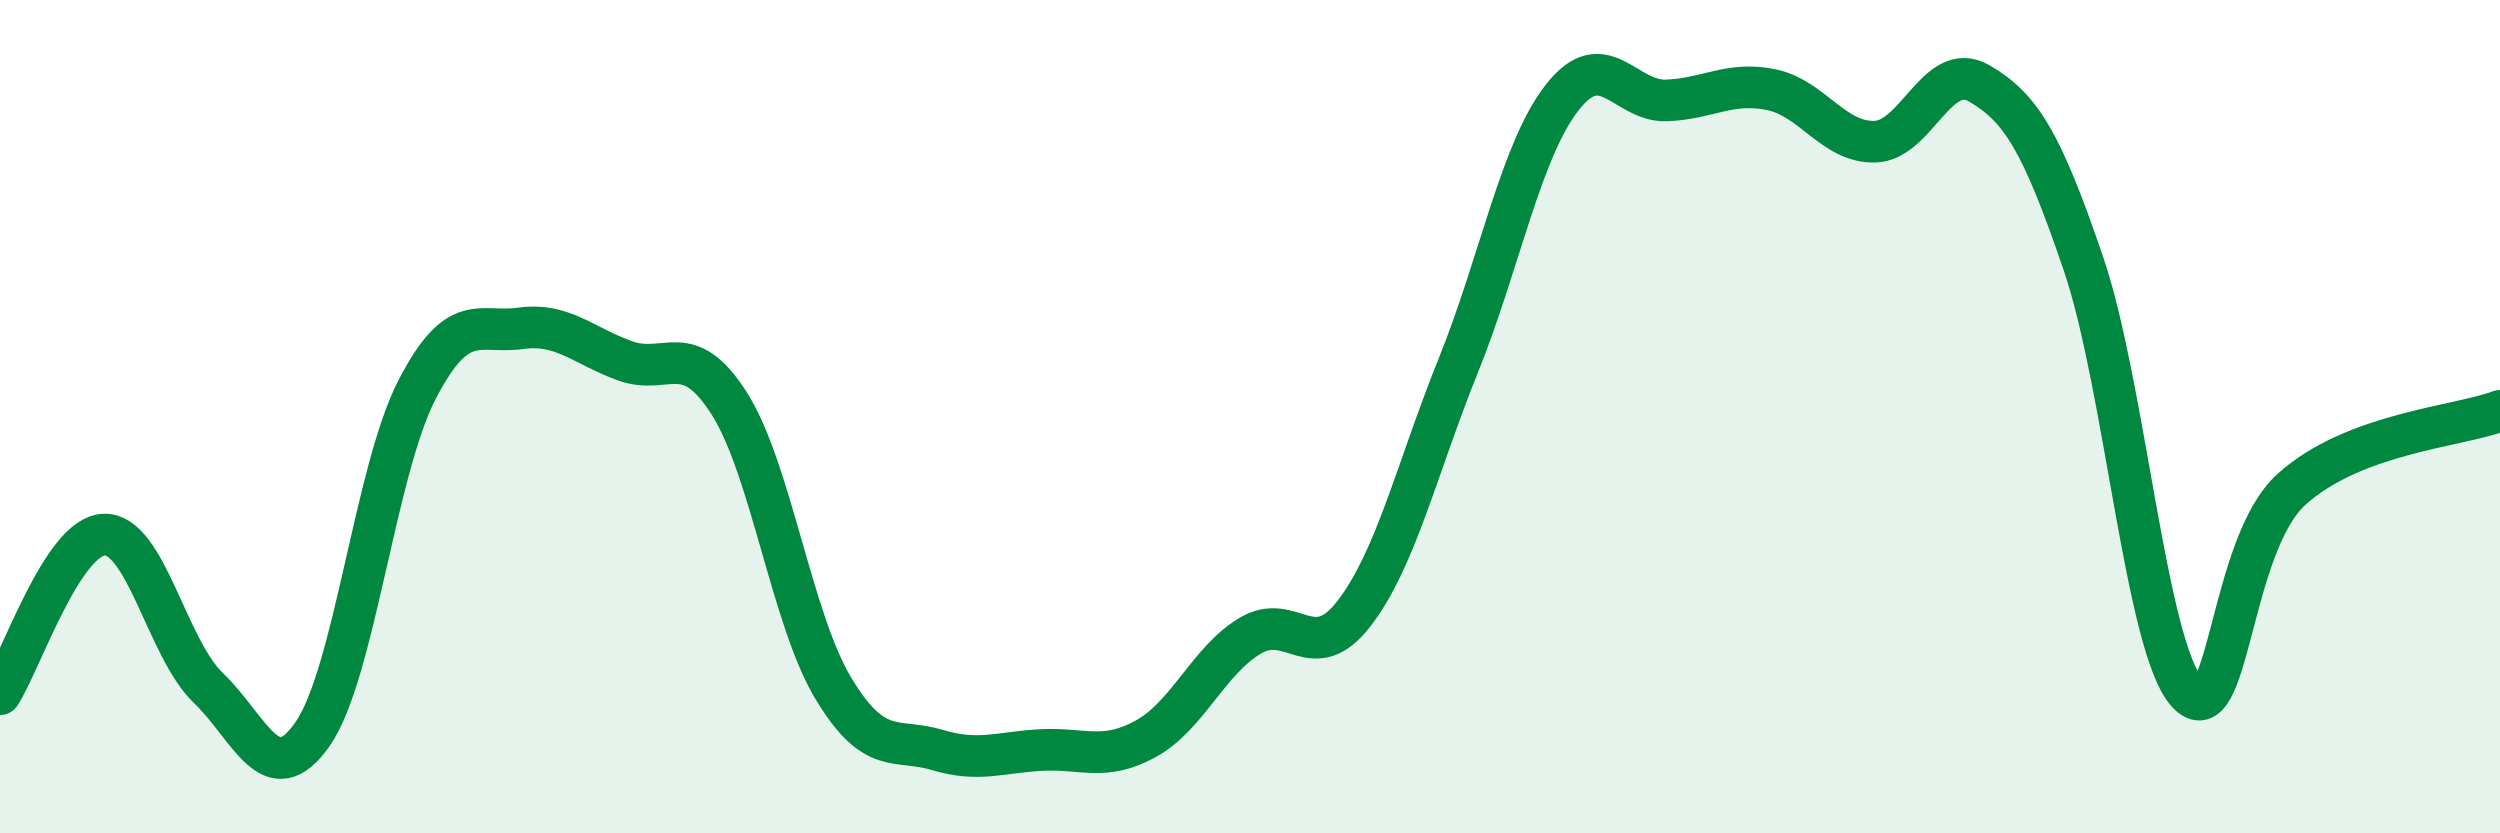
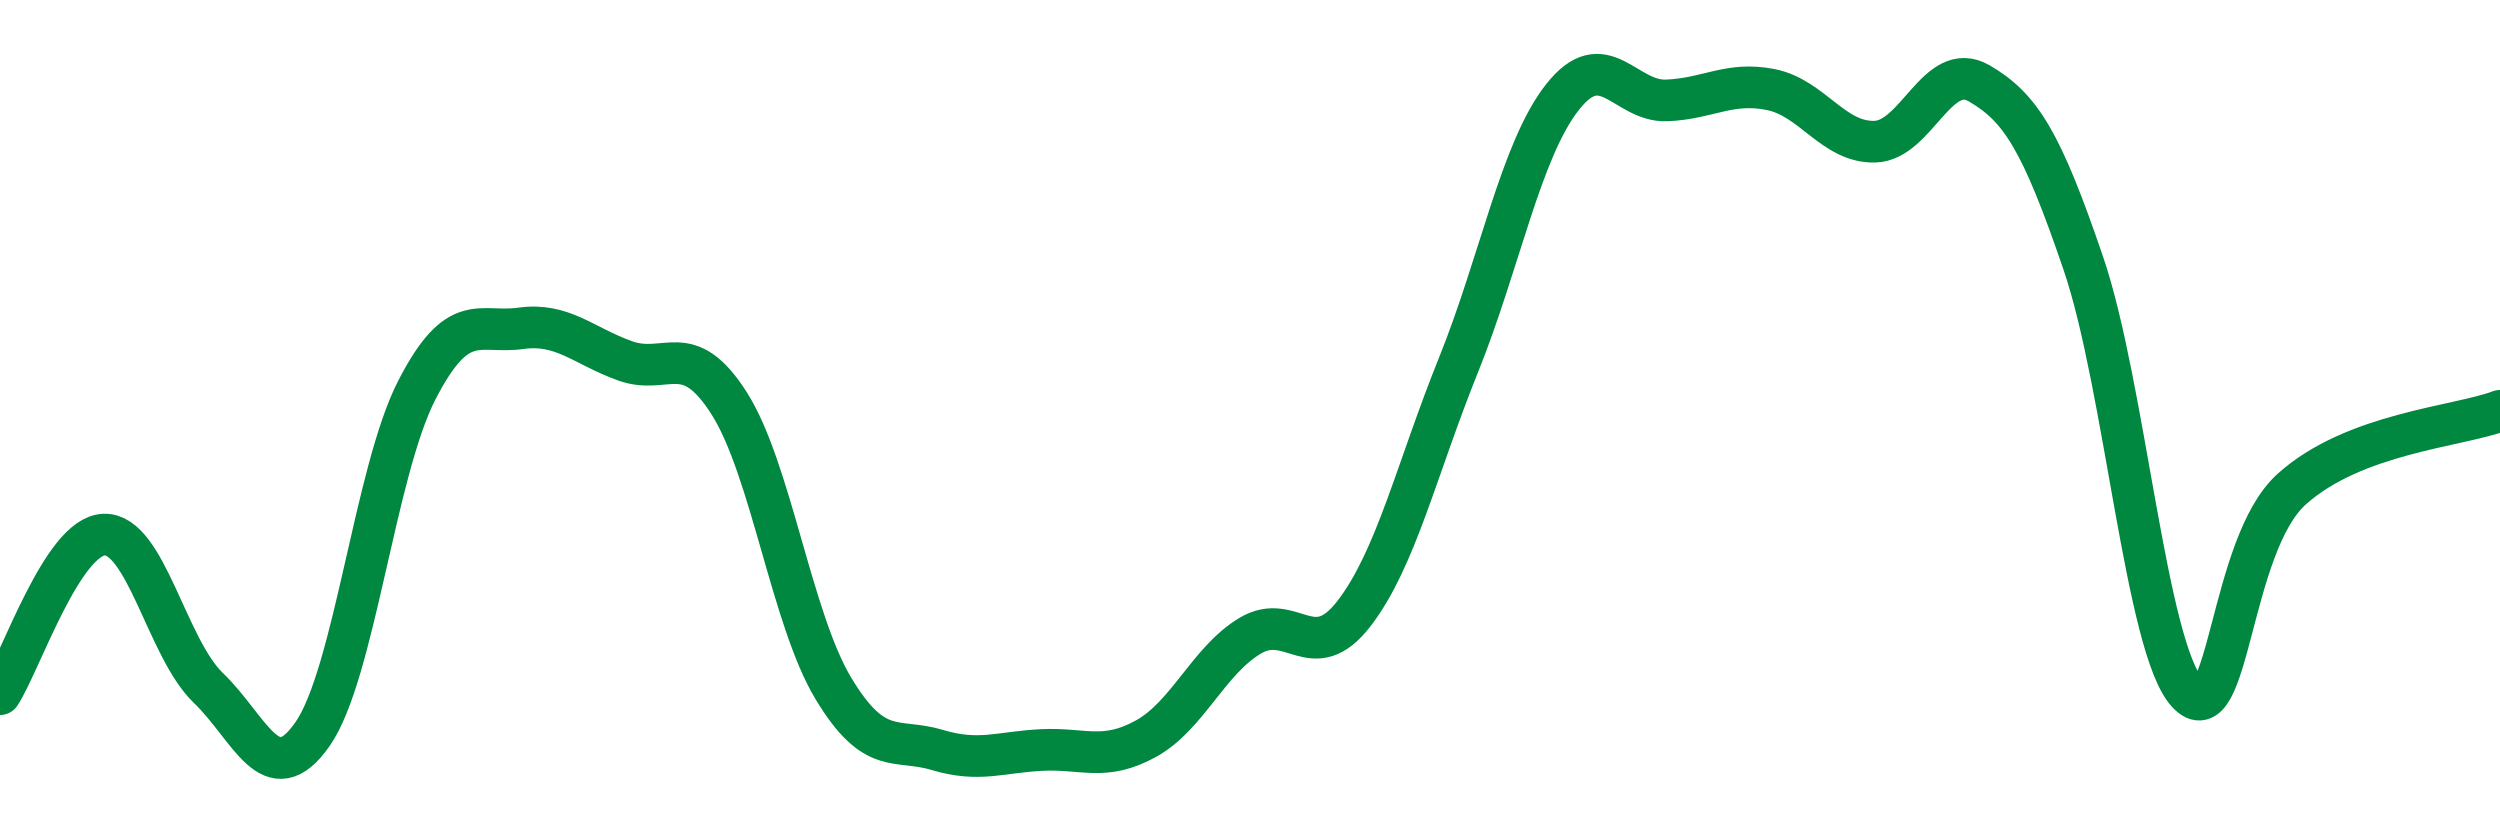
<svg xmlns="http://www.w3.org/2000/svg" width="60" height="20" viewBox="0 0 60 20">
-   <path d="M 0,16.66 C 0.5,15.89 1.5,12.86 2.5,12.83 C 3.5,12.8 4,15.55 5,16.51 C 6,17.47 6.5,19.05 7.5,17.62 C 8.5,16.19 9,11.32 10,9.37 C 11,7.42 11.5,8.02 12.5,7.88 C 13.5,7.74 14,8.3 15,8.66 C 16,9.02 16.5,8.11 17.5,9.68 C 18.5,11.25 19,14.86 20,16.52 C 21,18.18 21.5,17.7 22.5,18 C 23.5,18.3 24,18.05 25,18 C 26,17.95 26.5,18.28 27.5,17.73 C 28.5,17.18 29,15.86 30,15.26 C 31,14.66 31.5,16.02 32.5,14.72 C 33.5,13.42 34,11.25 35,8.77 C 36,6.29 36.5,3.6 37.5,2.33 C 38.5,1.06 39,2.45 40,2.41 C 41,2.37 41.5,1.95 42.5,2.15 C 43.5,2.35 44,3.43 45,3.4 C 46,3.37 46.5,1.42 47.5,2 C 48.5,2.58 49,3.39 50,6.32 C 51,9.25 51.5,15.55 52.5,16.63 C 53.5,17.71 53.5,13.09 55,11.74 C 56.5,10.39 59,10.24 60,9.86L60 20L0 20Z" fill="#008740" opacity="0.1" stroke-linecap="round" stroke-linejoin="round" />
  <path d="M 0,16.66 C 0.5,15.89 1.5,12.86 2.5,12.83 C 3.5,12.8 4,15.55 5,16.51 C 6,17.47 6.5,19.05 7.5,17.62 C 8.5,16.19 9,11.32 10,9.37 C 11,7.42 11.5,8.02 12.5,7.88 C 13.5,7.74 14,8.3 15,8.66 C 16,9.02 16.5,8.11 17.5,9.68 C 18.5,11.25 19,14.86 20,16.52 C 21,18.18 21.5,17.7 22.5,18 C 23.5,18.3 24,18.05 25,18 C 26,17.95 26.5,18.28 27.5,17.73 C 28.5,17.18 29,15.86 30,15.26 C 31,14.66 31.5,16.02 32.5,14.72 C 33.5,13.42 34,11.25 35,8.77 C 36,6.29 36.5,3.6 37.5,2.33 C 38.5,1.06 39,2.45 40,2.41 C 41,2.37 41.5,1.95 42.5,2.15 C 43.5,2.35 44,3.43 45,3.4 C 46,3.37 46.5,1.42 47.5,2 C 48.5,2.58 49,3.39 50,6.32 C 51,9.25 51.5,15.55 52.5,16.63 C 53.5,17.71 53.5,13.09 55,11.74 C 56.5,10.39 59,10.24 60,9.86" stroke="#008740" stroke-width="1" fill="none" stroke-linecap="round" stroke-linejoin="round" />
</svg>